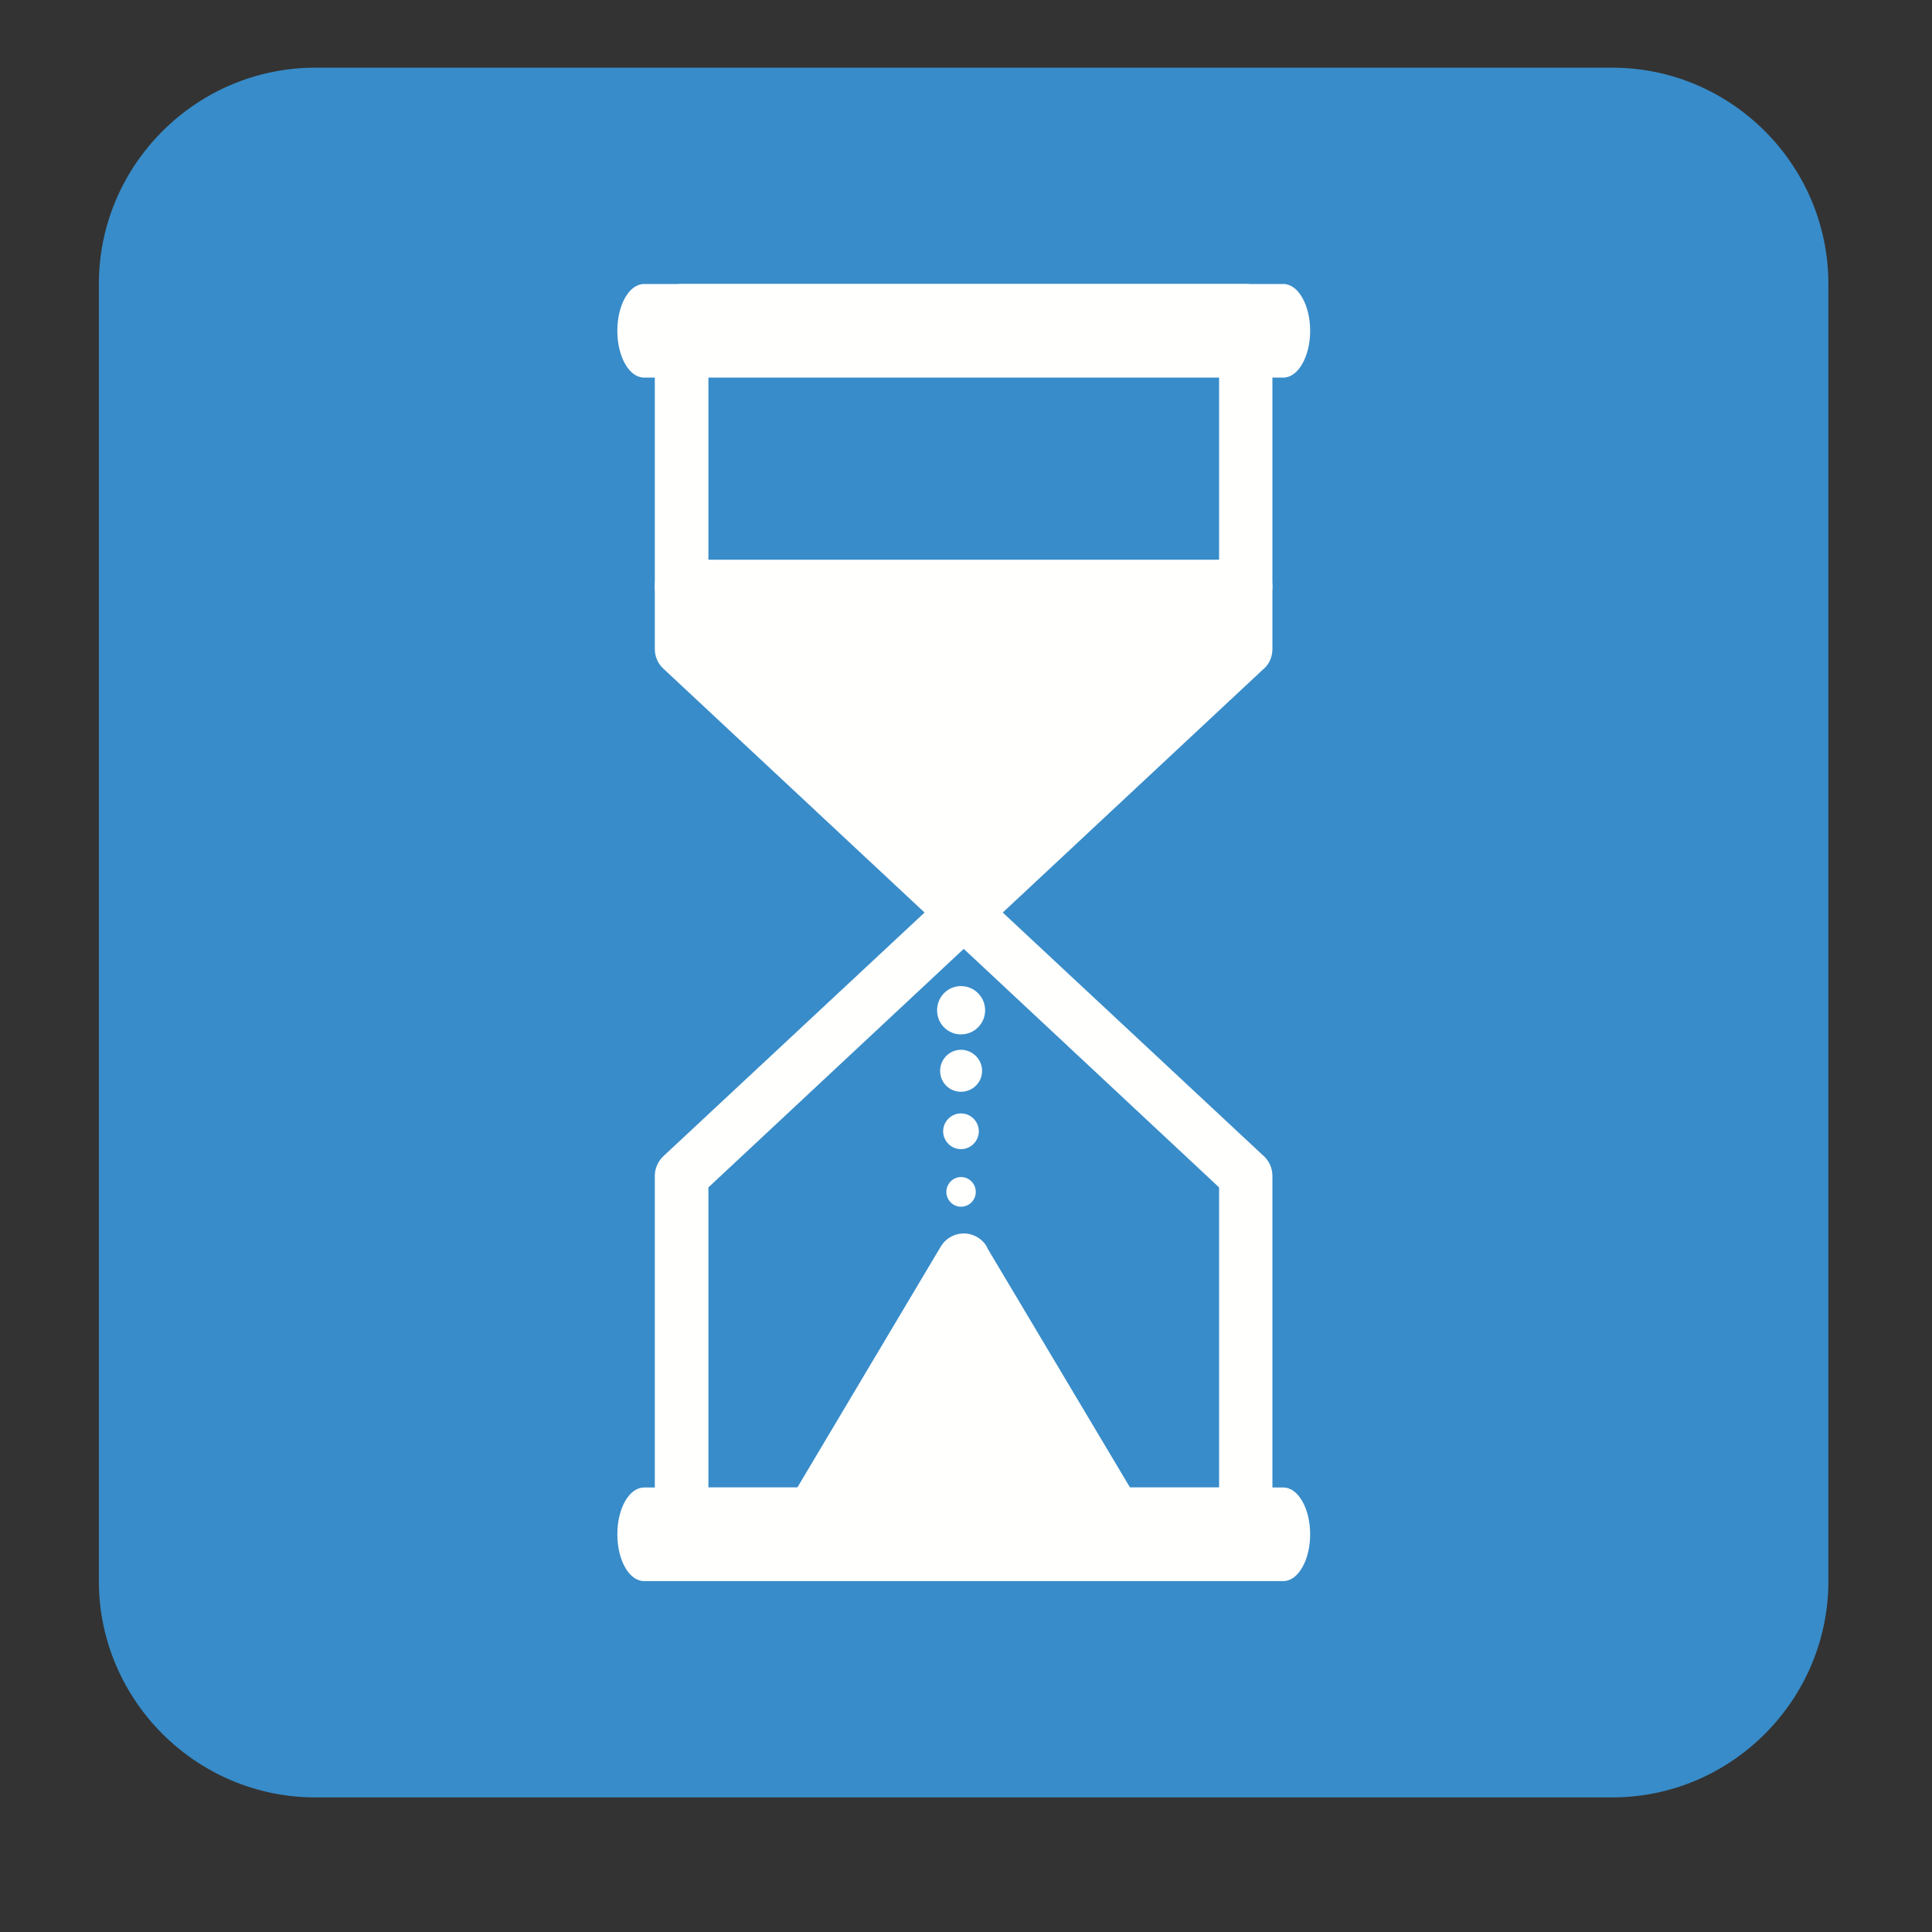
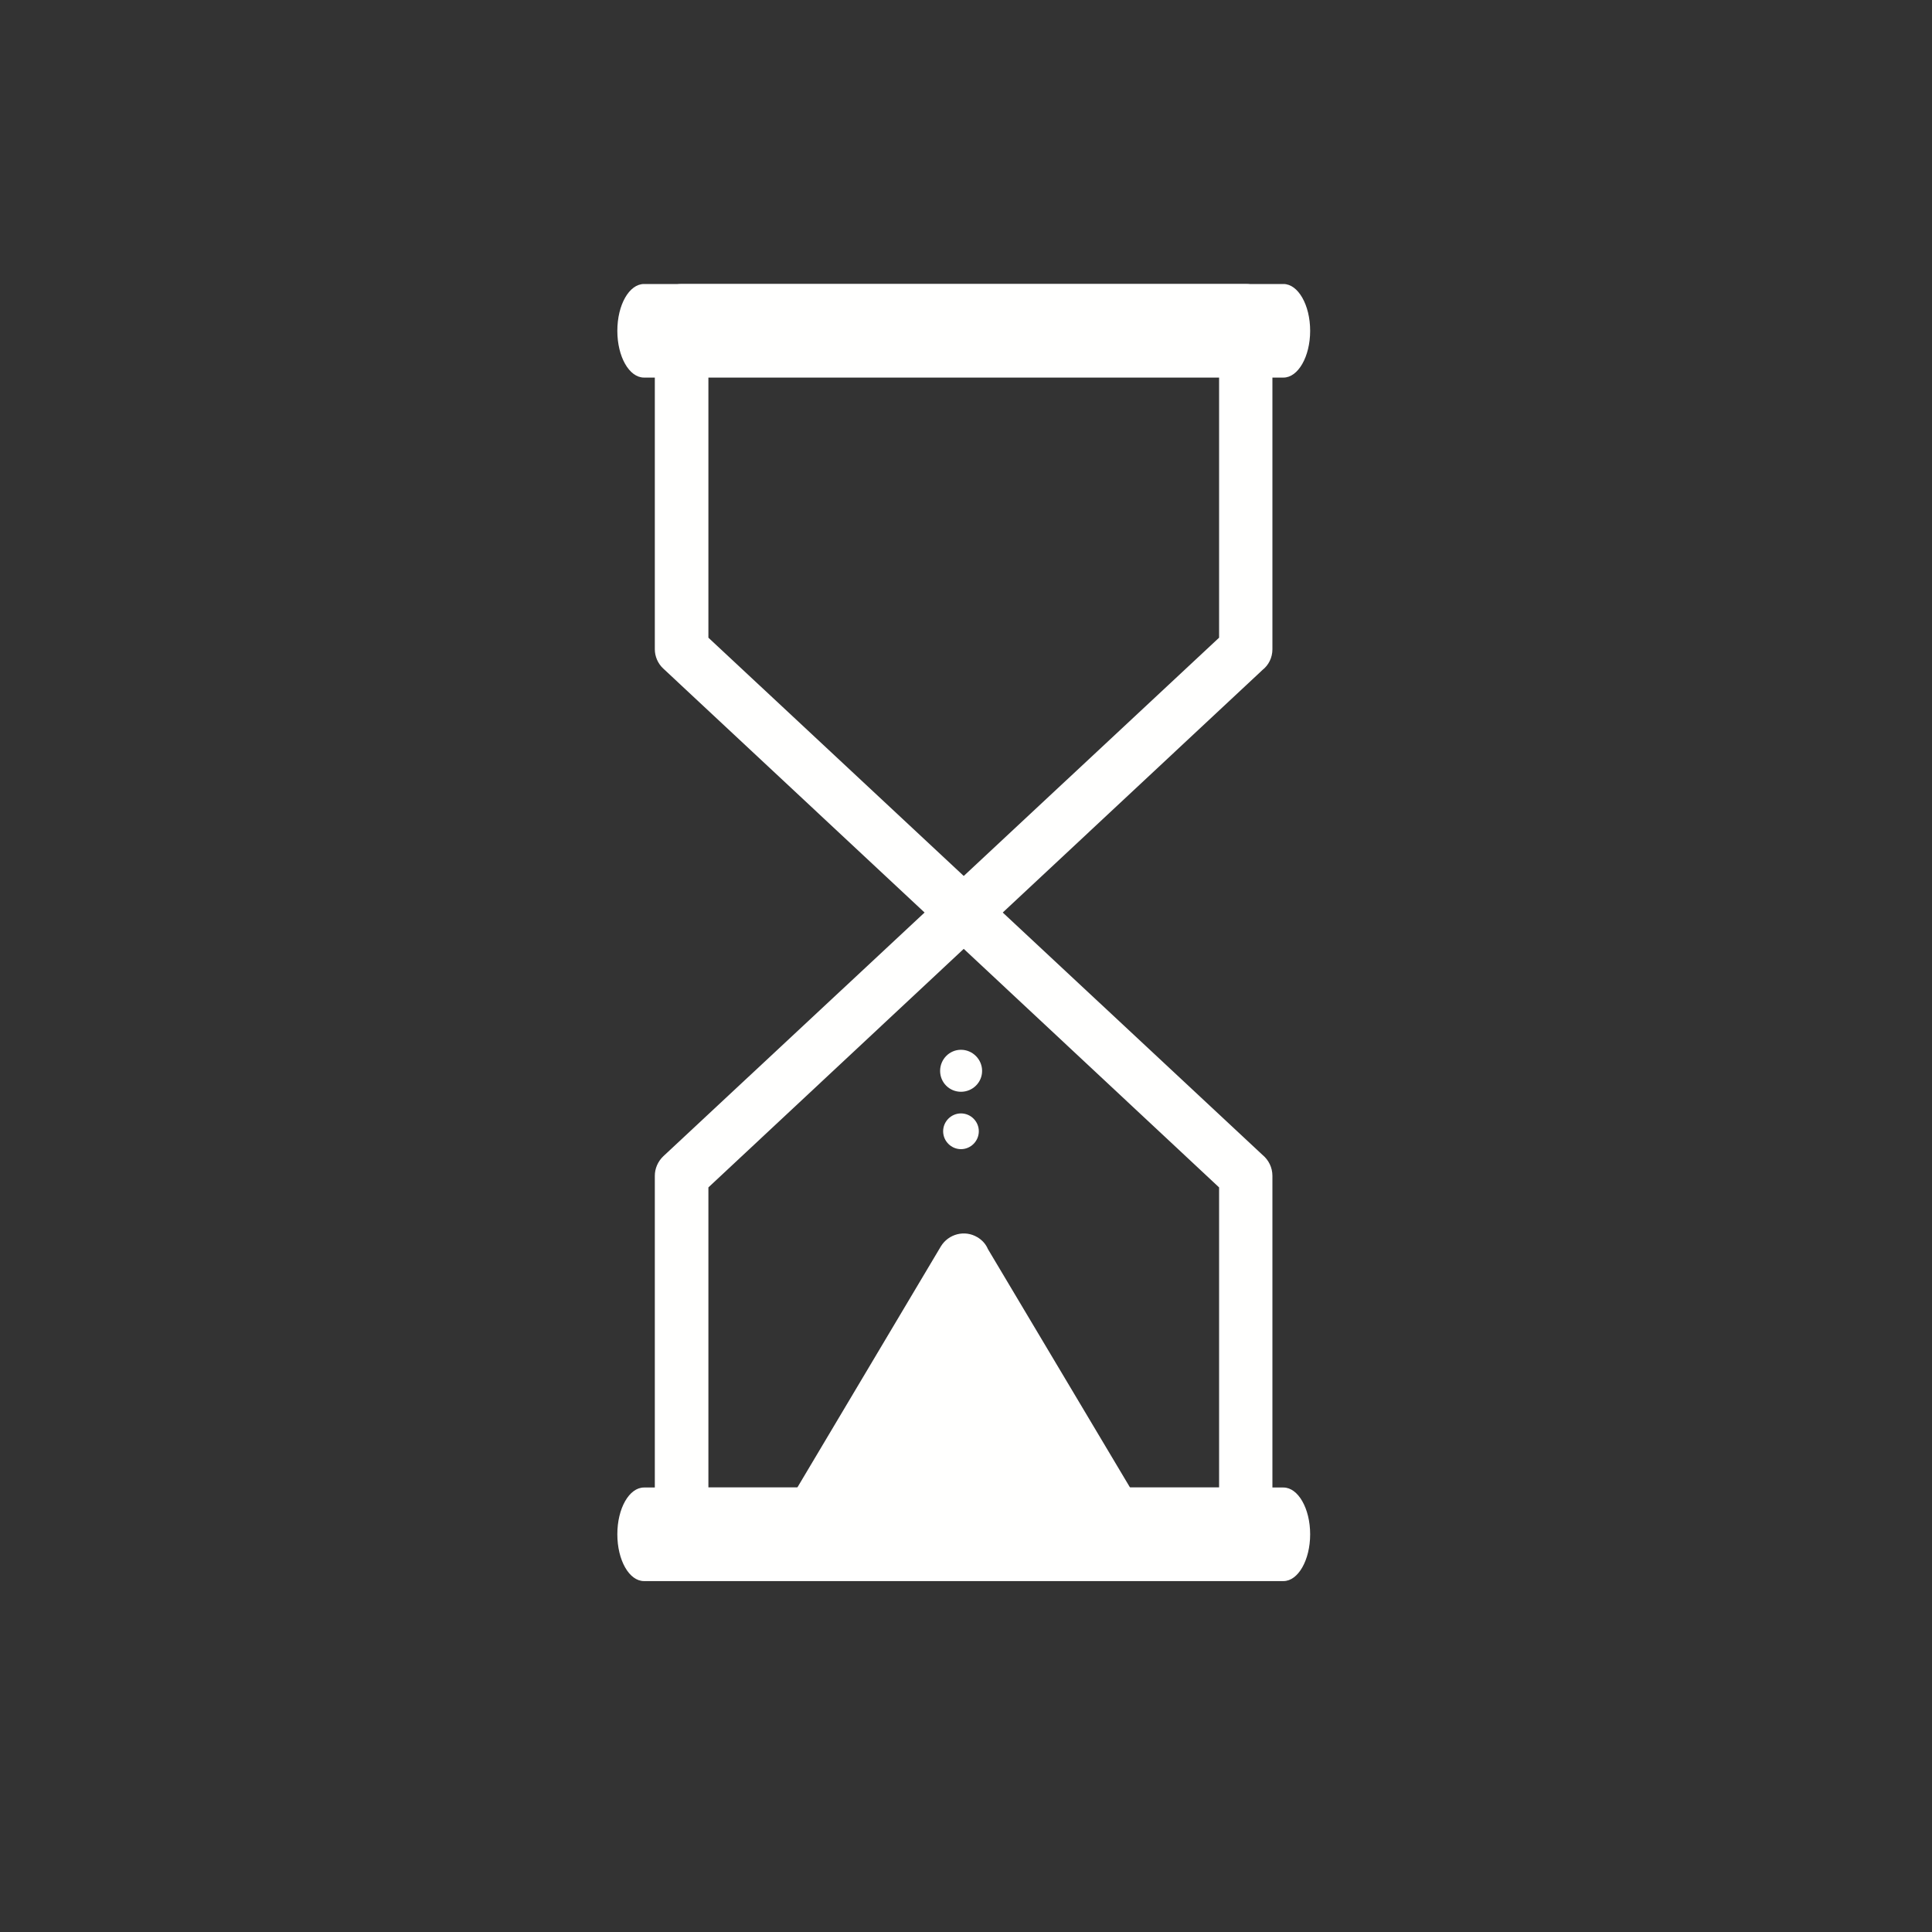
<svg xmlns="http://www.w3.org/2000/svg" width="30pt" height="30pt" viewBox="0 0 30 30" version="1.2">
  <rect x="0" y="0" width="30" height="30" fill="#333333" stroke="none" />
  <defs>
    <clipPath id="clip1">
-       <path d="M 1.535 1.051 L 28.391 1.051 L 28.391 27.906 L 1.535 27.906 Z M 1.535 1.051 " />
-     </clipPath>
+       </clipPath>
  </defs>
  <g id="surface1">
    <g clip-path="url(#clip1)" clip-rule="nonzero">
      <path style=" stroke:none;fill-rule:evenodd;fill:rgb(56, 140, 201);fill-opacity:1;" d="M 4.895 1.051 L 25.035 1.051 C 26.883 1.051 28.391 2.562 28.391 4.41 L 28.391 24.551 C 28.391 26.398 26.883 27.91 25.035 27.91 L 4.895 27.91 C 3.047 27.91 1.535 26.398 1.535 24.551 L 1.535 4.41 C 1.535 2.562 3.047 1.051 4.895 1.051 " />
    </g>
    <path style=" stroke:none;fill-rule:nonzero;fill:rgb(100%,100%,99.609%);fill-opacity:1;" d="M 10.586 4.41 L 19.344 4.41 C 19.574 4.41 19.758 4.594 19.758 4.824 L 19.758 10.082 C 19.758 10.211 19.699 10.328 19.605 10.402 L 15.246 14.473 C 15.082 14.629 14.816 14.621 14.66 14.453 L 10.301 10.383 C 10.215 10.305 10.168 10.191 10.168 10.082 L 10.168 4.824 C 10.168 4.594 10.355 4.41 10.586 4.41 Z M 18.93 5.238 L 11 5.238 L 11 9.902 L 14.965 13.602 L 18.93 9.902 L 18.93 5.238 " />
    <path style=" stroke:none;fill-rule:nonzero;fill:rgb(100%,100%,99.609%);fill-opacity:1;" d="M 11 23.098 L 18.93 23.098 L 18.93 18.438 L 14.965 14.734 L 11 18.438 Z M 19.344 23.93 L 10.586 23.93 C 10.355 23.93 10.168 23.742 10.168 23.512 L 10.168 18.258 C 10.168 18.145 10.215 18.035 10.301 17.953 L 10.586 18.258 L 10.301 17.953 L 14.66 13.887 C 14.816 13.719 15.082 13.711 15.246 13.867 L 19.605 17.934 C 19.699 18.012 19.758 18.129 19.758 18.258 L 19.758 23.512 C 19.758 23.742 19.574 23.93 19.344 23.93 " />
    <path style=" stroke:none;fill-rule:nonzero;fill:rgb(100%,100%,99.609%);fill-opacity:1;" d="M 10 4.41 C 9.77 4.41 9.586 4.734 9.586 5.137 C 9.586 5.539 9.77 5.863 10 5.863 L 19.93 5.863 C 20.156 5.863 20.344 5.539 20.344 5.137 C 20.344 4.734 20.156 4.41 19.93 4.41 L 10 4.41 " />
    <path style=" stroke:none;fill-rule:nonzero;fill:rgb(100%,100%,99.609%);fill-opacity:1;" d="M 10 23.098 C 9.77 23.098 9.586 23.422 9.586 23.824 C 9.586 24.227 9.77 24.551 10 24.551 L 19.93 24.551 C 20.156 24.551 20.344 24.227 20.344 23.824 C 20.344 23.422 20.156 23.098 19.93 23.098 L 10 23.098 " />
    <path style=" stroke:none;fill-rule:nonzero;fill:rgb(100%,100%,99.609%);fill-opacity:1;" d="M 12.281 23.266 L 14.609 19.355 L 14.965 19.566 L 14.609 19.355 C 14.727 19.16 14.98 19.094 15.176 19.211 C 15.25 19.254 15.309 19.32 15.34 19.395 L 17.668 23.301 L 17.672 23.301 C 17.789 23.496 17.723 23.754 17.527 23.871 C 17.457 23.91 17.383 23.93 17.309 23.93 L 12.613 23.93 C 12.387 23.93 12.199 23.742 12.199 23.512 C 12.199 23.422 12.23 23.336 12.281 23.266 " />
-     <path style=" stroke:none;fill-rule:nonzero;fill:rgb(100%,100%,99.609%);fill-opacity:1;" d="M 10.586 8.691 C 10.355 8.691 10.168 8.879 10.168 9.109 C 10.168 9.336 10.355 9.523 10.586 9.523 L 10.883 9.523 L 10.883 10.238 L 14.965 13.941 L 19.008 10.262 L 19.008 9.543 L 19.344 9.523 C 19.574 9.523 19.758 9.336 19.758 9.109 C 19.758 8.879 19.574 8.691 19.344 8.691 L 10.586 8.691 " />
-     <path style=" stroke:none;fill-rule:evenodd;fill:rgb(100%,100%,99.609%);fill-opacity:1;" d="M 14.922 16.062 C 15.129 16.062 15.297 15.895 15.297 15.688 C 15.297 15.48 15.129 15.312 14.922 15.312 C 14.715 15.312 14.551 15.48 14.551 15.688 C 14.551 15.895 14.715 16.062 14.922 16.062 " />
    <path style=" stroke:none;fill-rule:evenodd;fill:rgb(100%,100%,99.609%);fill-opacity:1;" d="M 14.922 16.953 C 15.102 16.953 15.25 16.809 15.25 16.629 C 15.25 16.449 15.102 16.301 14.922 16.301 C 14.742 16.301 14.598 16.449 14.598 16.629 C 14.598 16.809 14.742 16.953 14.922 16.953 " />
    <path style=" stroke:none;fill-rule:evenodd;fill:rgb(100%,100%,99.609%);fill-opacity:1;" d="M 14.922 17.844 C 15.074 17.844 15.199 17.719 15.199 17.566 C 15.199 17.414 15.074 17.289 14.922 17.289 C 14.77 17.289 14.645 17.414 14.645 17.566 C 14.645 17.719 14.77 17.844 14.922 17.844 " />
-     <path style=" stroke:none;fill-rule:evenodd;fill:rgb(100%,100%,99.609%);fill-opacity:1;" d="M 14.922 18.738 C 15.051 18.738 15.152 18.633 15.152 18.508 C 15.152 18.383 15.051 18.277 14.922 18.277 C 14.797 18.277 14.695 18.383 14.695 18.508 C 14.695 18.633 14.797 18.738 14.922 18.738 " />
  </g>
</svg>